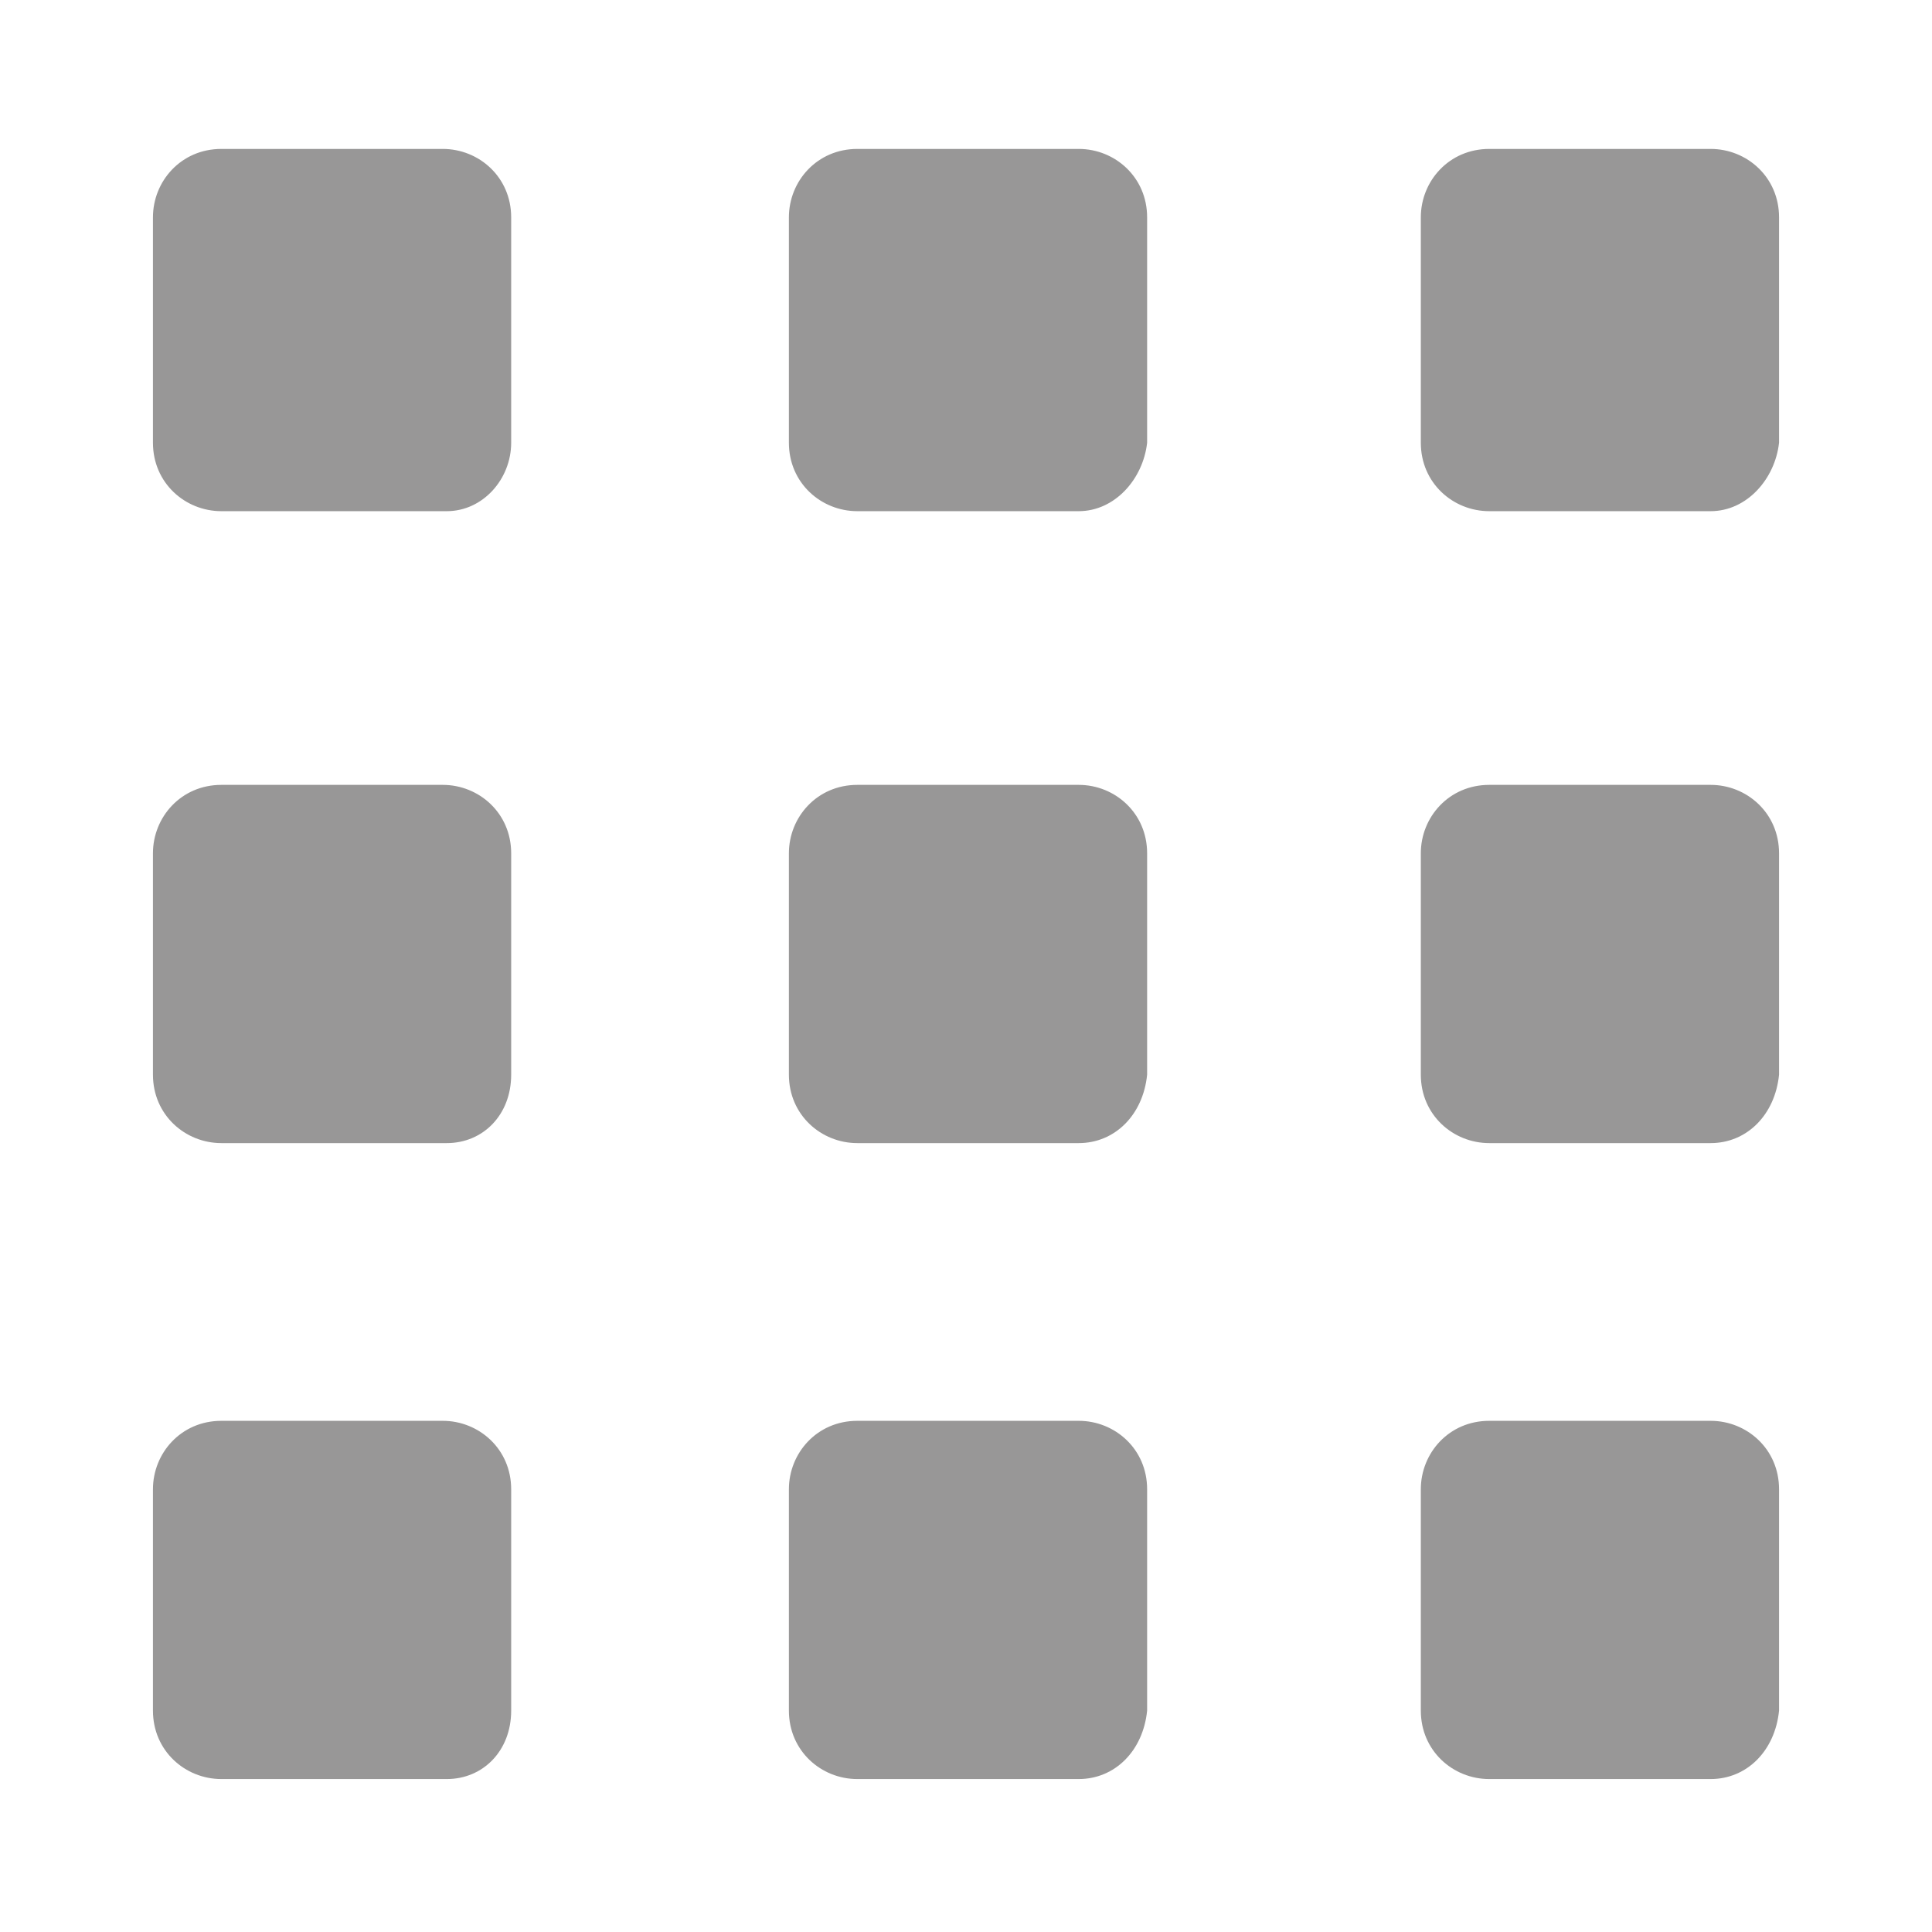
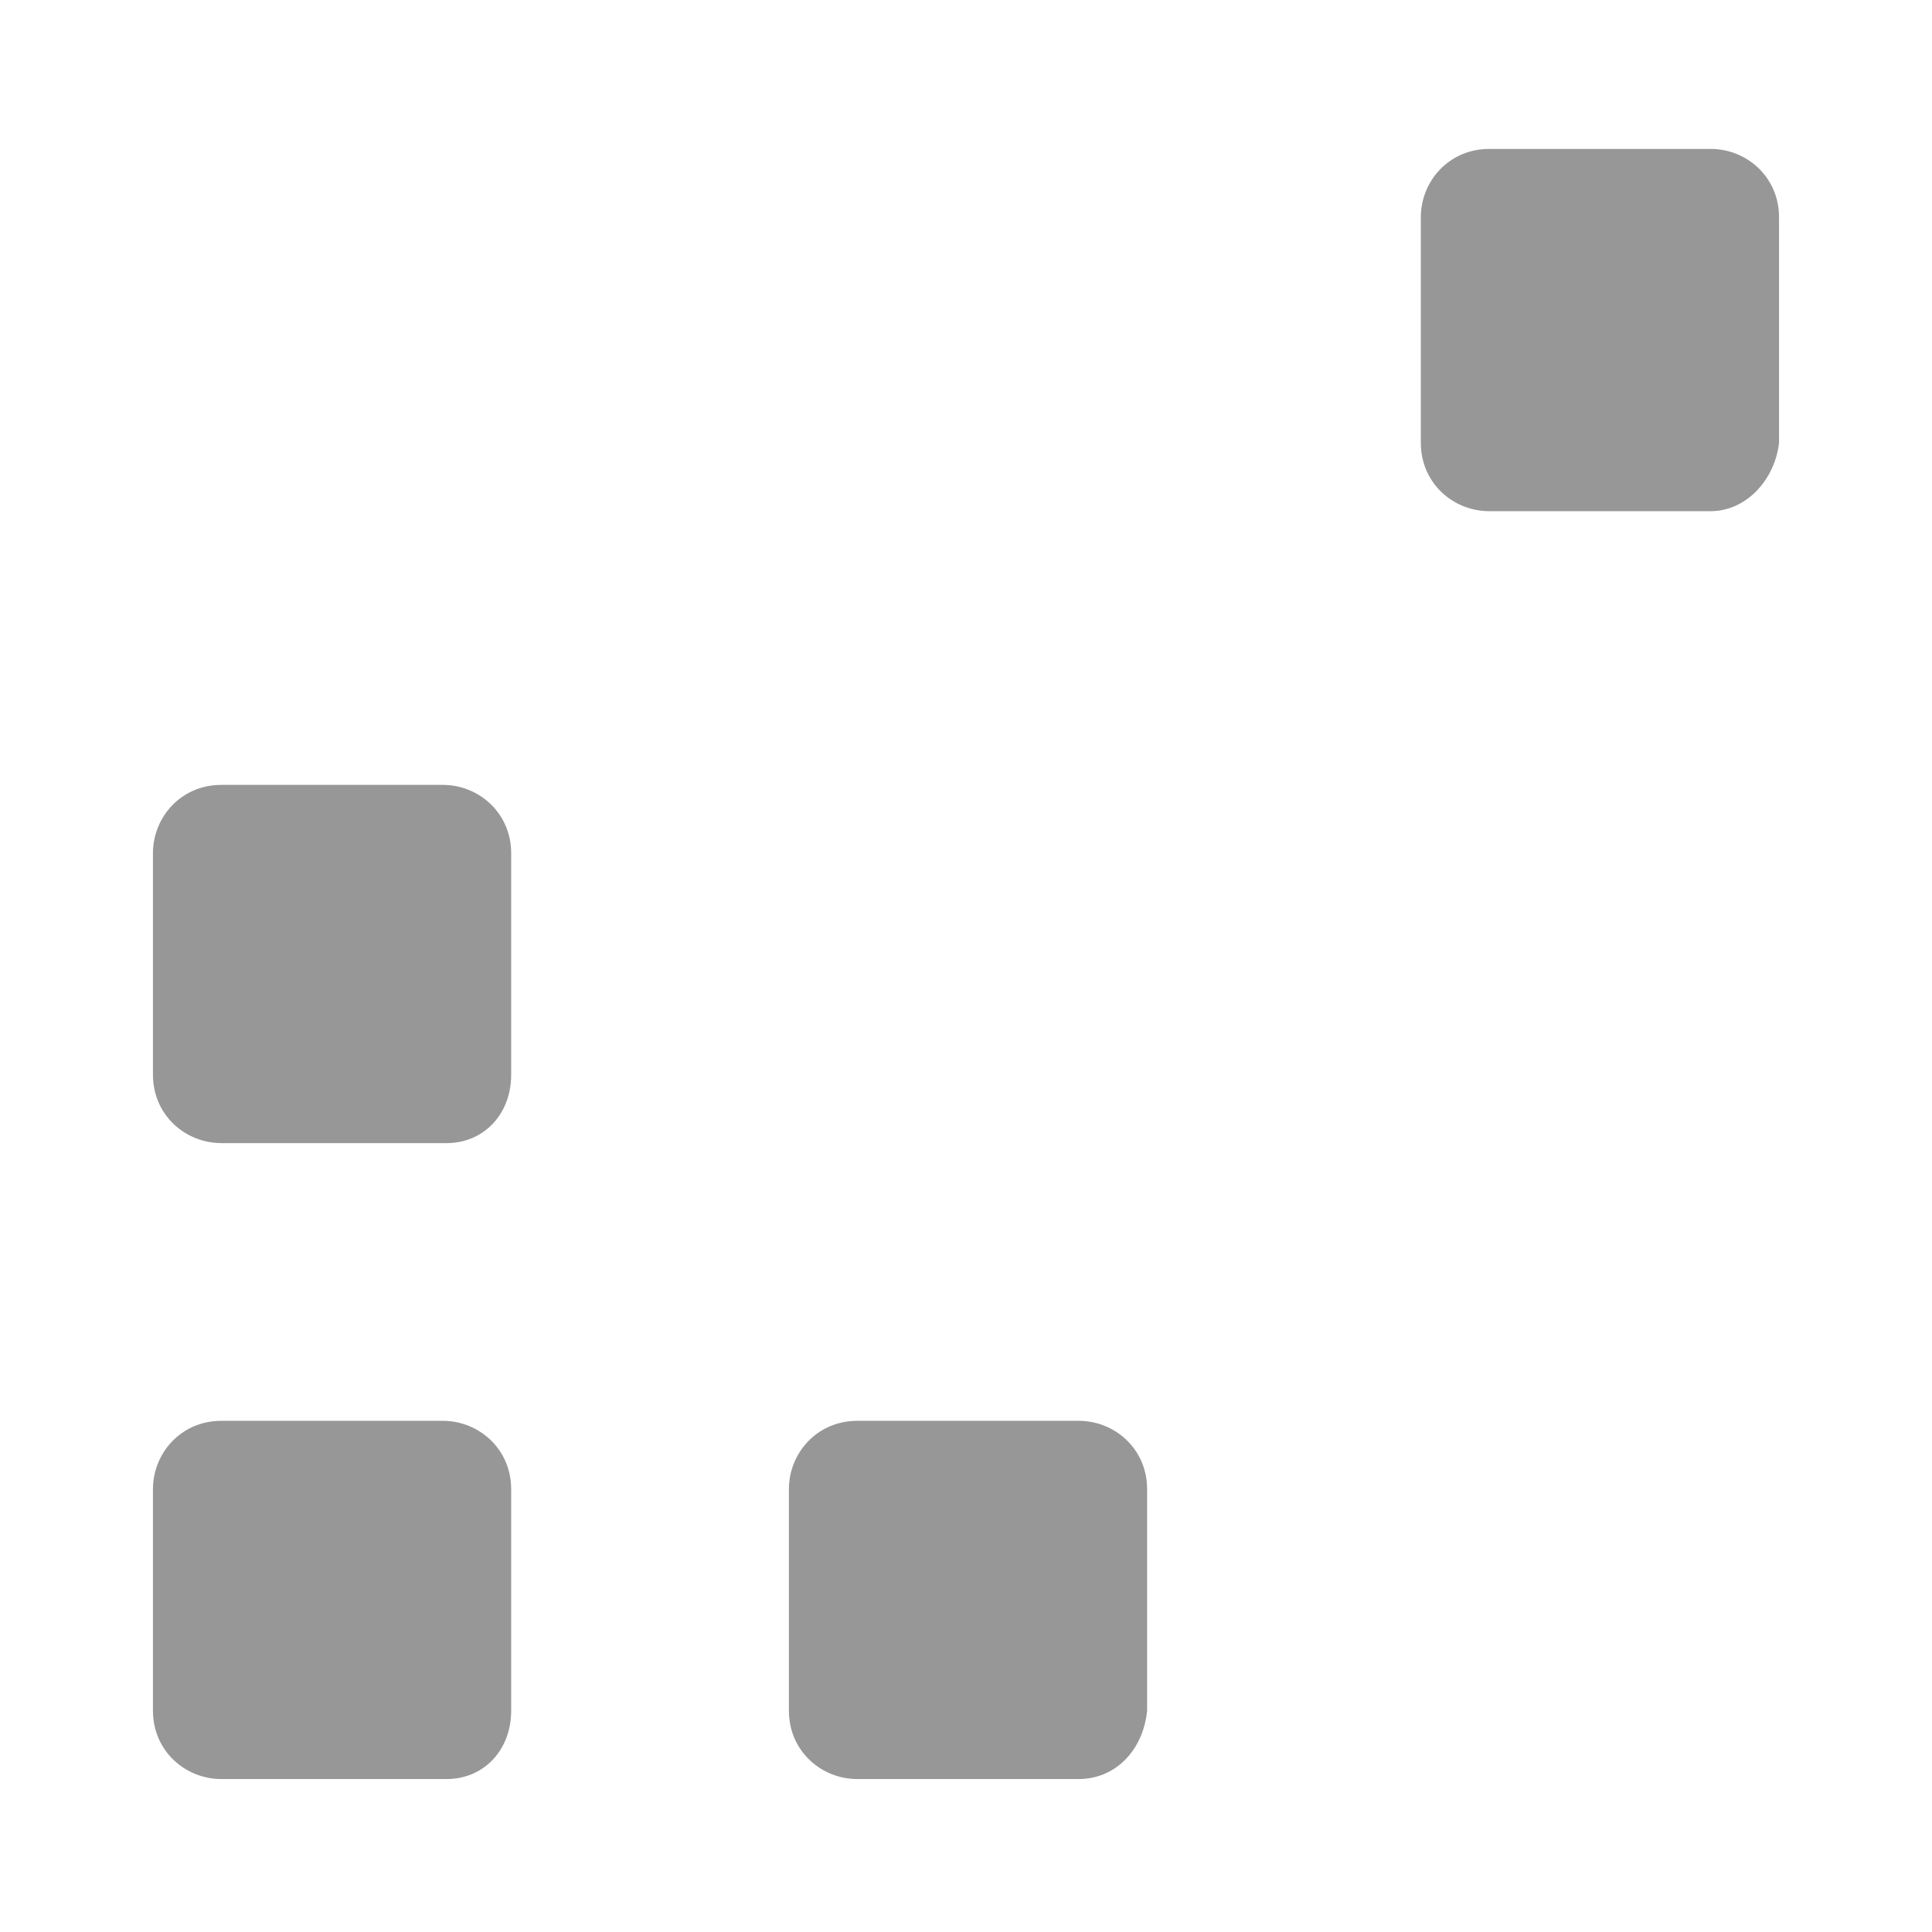
<svg xmlns="http://www.w3.org/2000/svg" version="1.1" id="Layer_1" x="0px" y="0px" width="48px" height="48px" viewBox="0 0 48 48" style="enable-background:new 0 0 48 48;" xml:space="preserve">
  <style type="text/css">
	.st0{fill:#989797;}
</style>
-   <path class="st0" d="M11.1,12.7H5.5c-0.9,0-1.7-0.7-1.7-1.7V5.4c0-0.9,0.7-1.7,1.7-1.7H11c0.9,0,1.7,0.7,1.7,1.7V11  C12.7,11.9,12,12.7,11.1,12.7z" />
-   <path class="st0" d="M26.8,12.7h-5.5c-0.9,0-1.7-0.7-1.7-1.7V5.4c0-0.9,0.7-1.7,1.7-1.7h5.5c0.9,0,1.7,0.7,1.7,1.7V11  C28.4,11.9,27.7,12.7,26.8,12.7z" />
  <path class="st0" d="M42.5,12.7H37c-0.9,0-1.7-0.7-1.7-1.7V5.4c0-0.9,0.7-1.7,1.7-1.7h5.5c0.9,0,1.7,0.7,1.7,1.7V11  C44.1,11.9,43.4,12.7,42.5,12.7z" />
  <path class="st0" d="M11.1,28.4H5.5c-0.9,0-1.7-0.7-1.7-1.7v-5.5c0-0.9,0.7-1.7,1.7-1.7H11c0.9,0,1.7,0.7,1.7,1.7v5.5  C12.7,27.7,12,28.4,11.1,28.4z" />
-   <path class="st0" d="M26.8,28.4h-5.5c-0.9,0-1.7-0.7-1.7-1.7v-5.5c0-0.9,0.7-1.7,1.7-1.7h5.5c0.9,0,1.7,0.7,1.7,1.7v5.5  C28.4,27.7,27.7,28.4,26.8,28.4z" />
-   <path class="st0" d="M42.5,28.4H37c-0.9,0-1.7-0.7-1.7-1.7v-5.5c0-0.9,0.7-1.7,1.7-1.7h5.5c0.9,0,1.7,0.7,1.7,1.7v5.5  C44.1,27.7,43.4,28.4,42.5,28.4z" />
  <path class="st0" d="M11.1,44.2H5.5c-0.9,0-1.7-0.7-1.7-1.7V37c0-0.9,0.7-1.7,1.7-1.7H11c0.9,0,1.7,0.7,1.7,1.7v5.5  C12.7,43.5,12,44.2,11.1,44.2z" />
  <path class="st0" d="M26.8,44.2h-5.5c-0.9,0-1.7-0.7-1.7-1.7V37c0-0.9,0.7-1.7,1.7-1.7h5.5c0.9,0,1.7,0.7,1.7,1.7v5.5  C28.4,43.5,27.7,44.2,26.8,44.2z" />
-   <path class="st0" d="M42.5,44.2H37c-0.9,0-1.7-0.7-1.7-1.7V37c0-0.9,0.7-1.7,1.7-1.7h5.5c0.9,0,1.7,0.7,1.7,1.7v5.5  C44.1,43.5,43.4,44.2,42.5,44.2z" />
</svg>